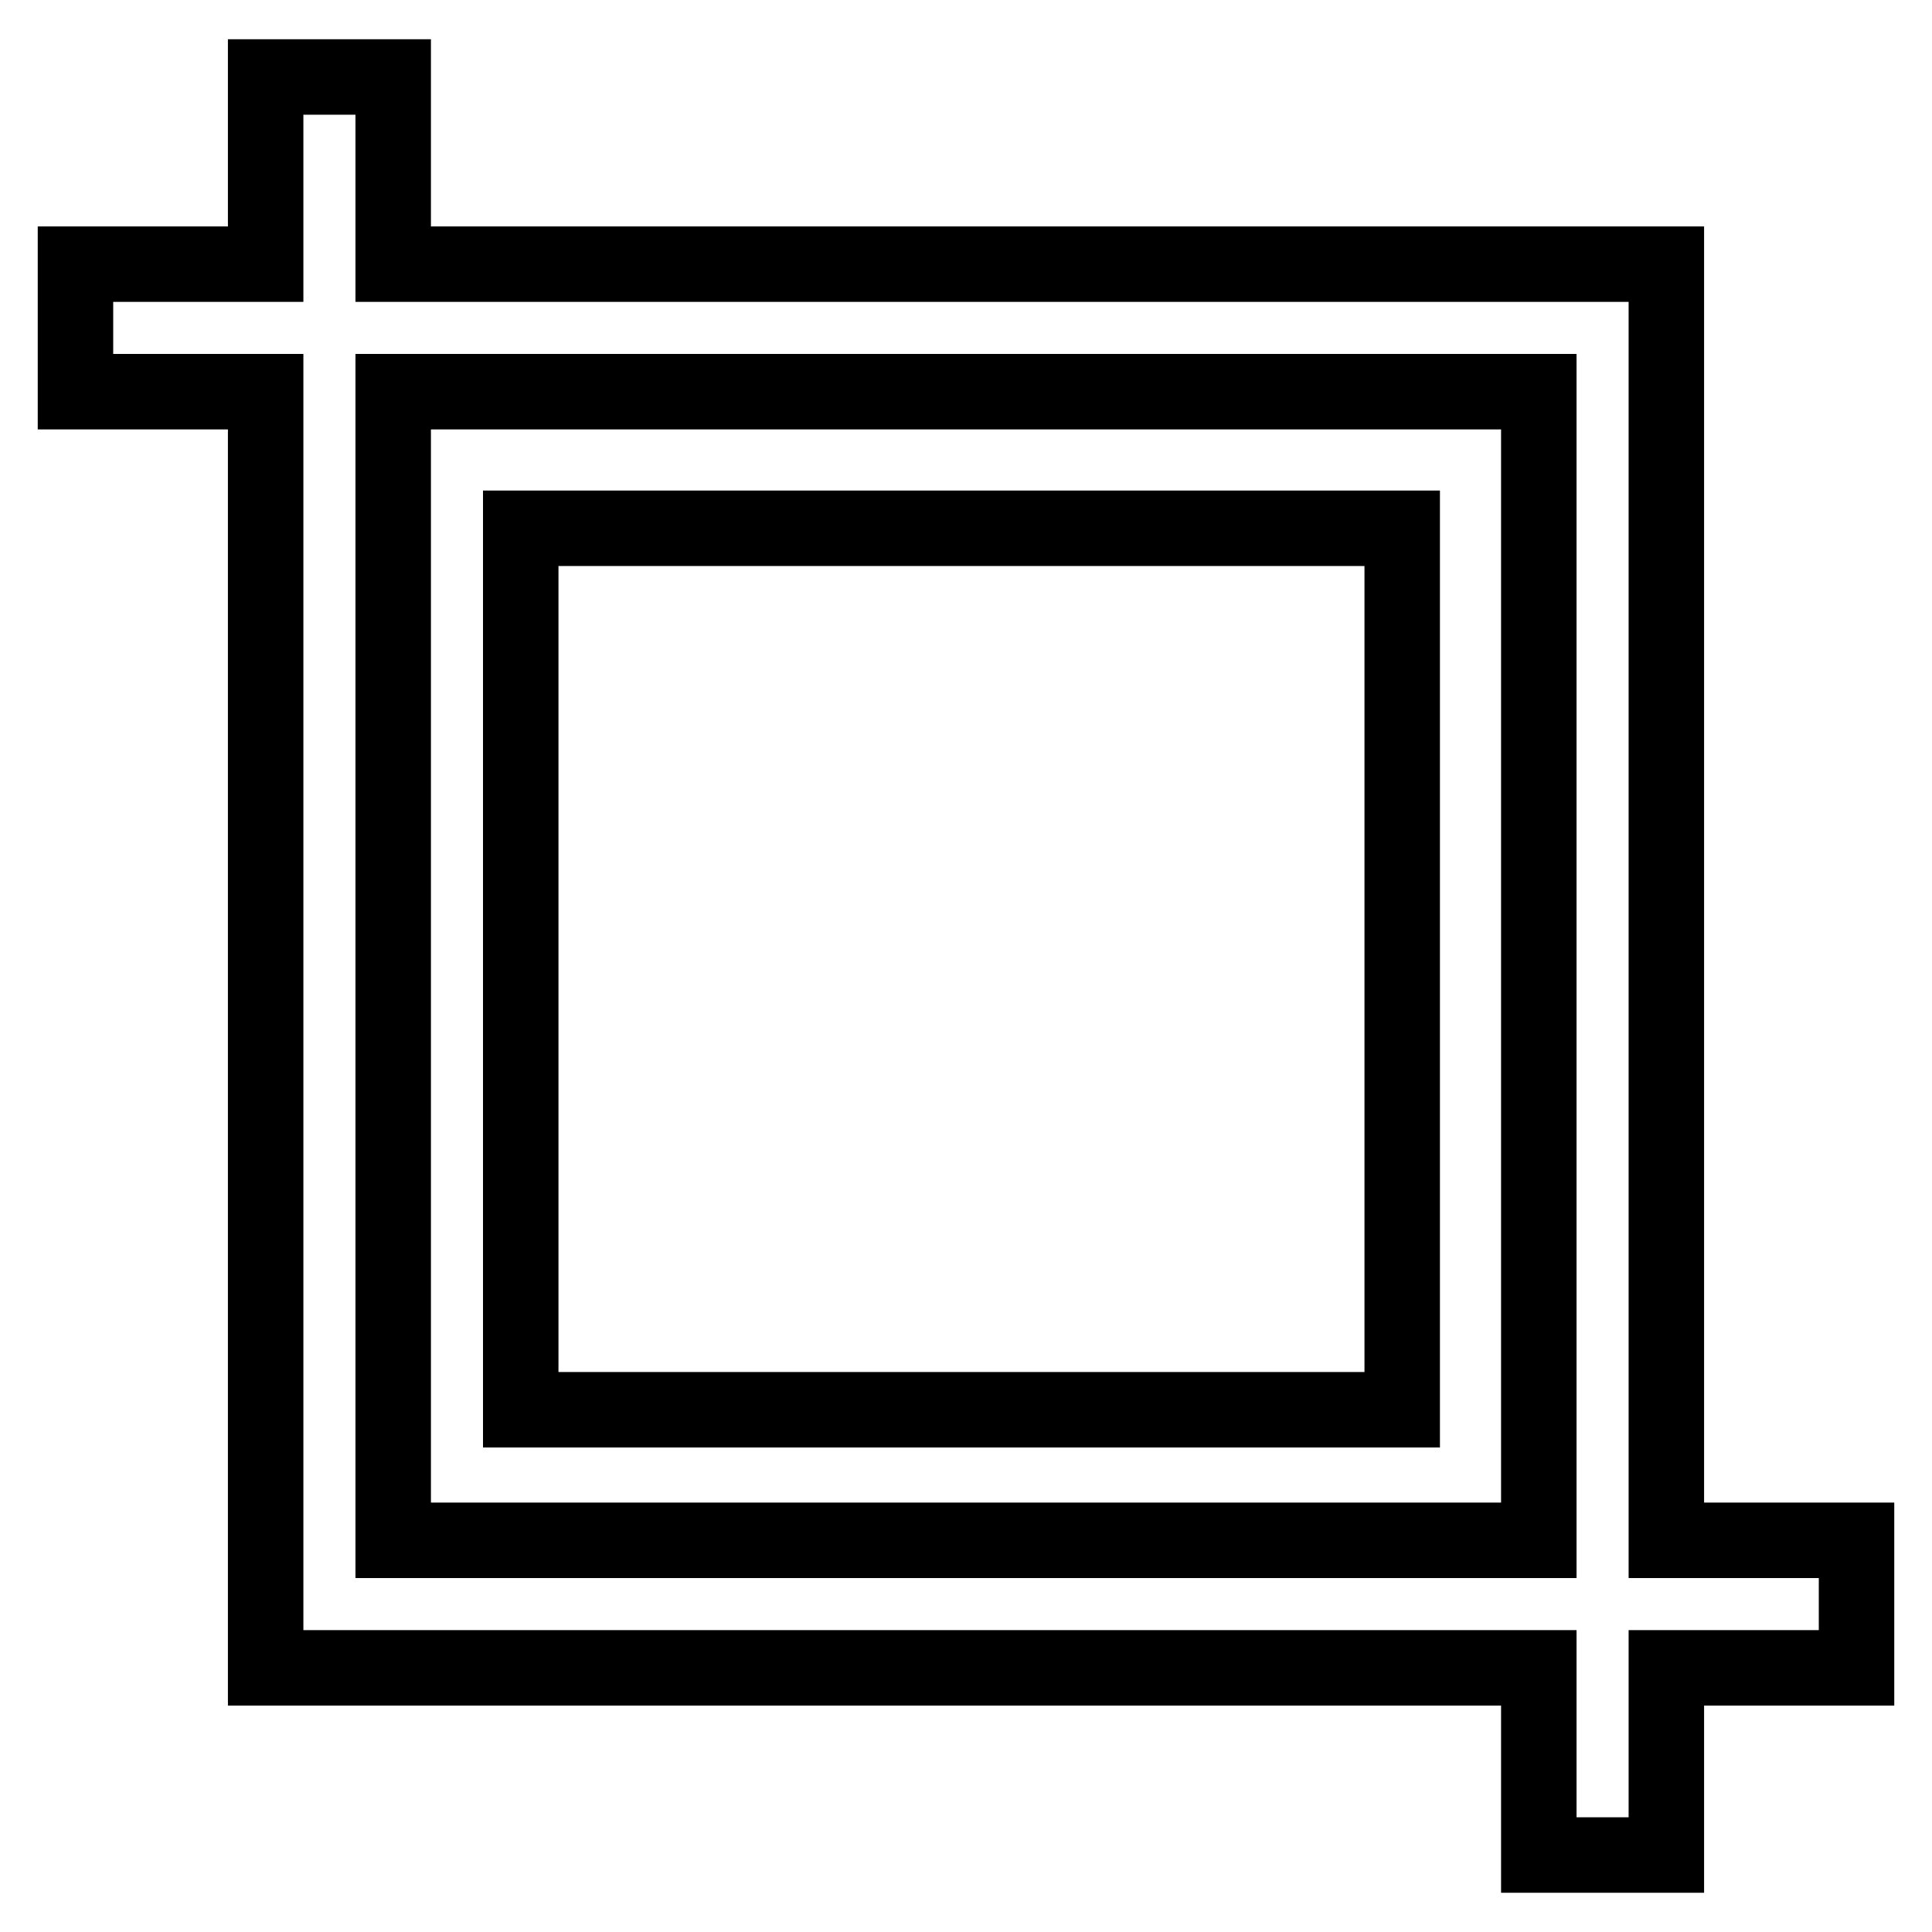
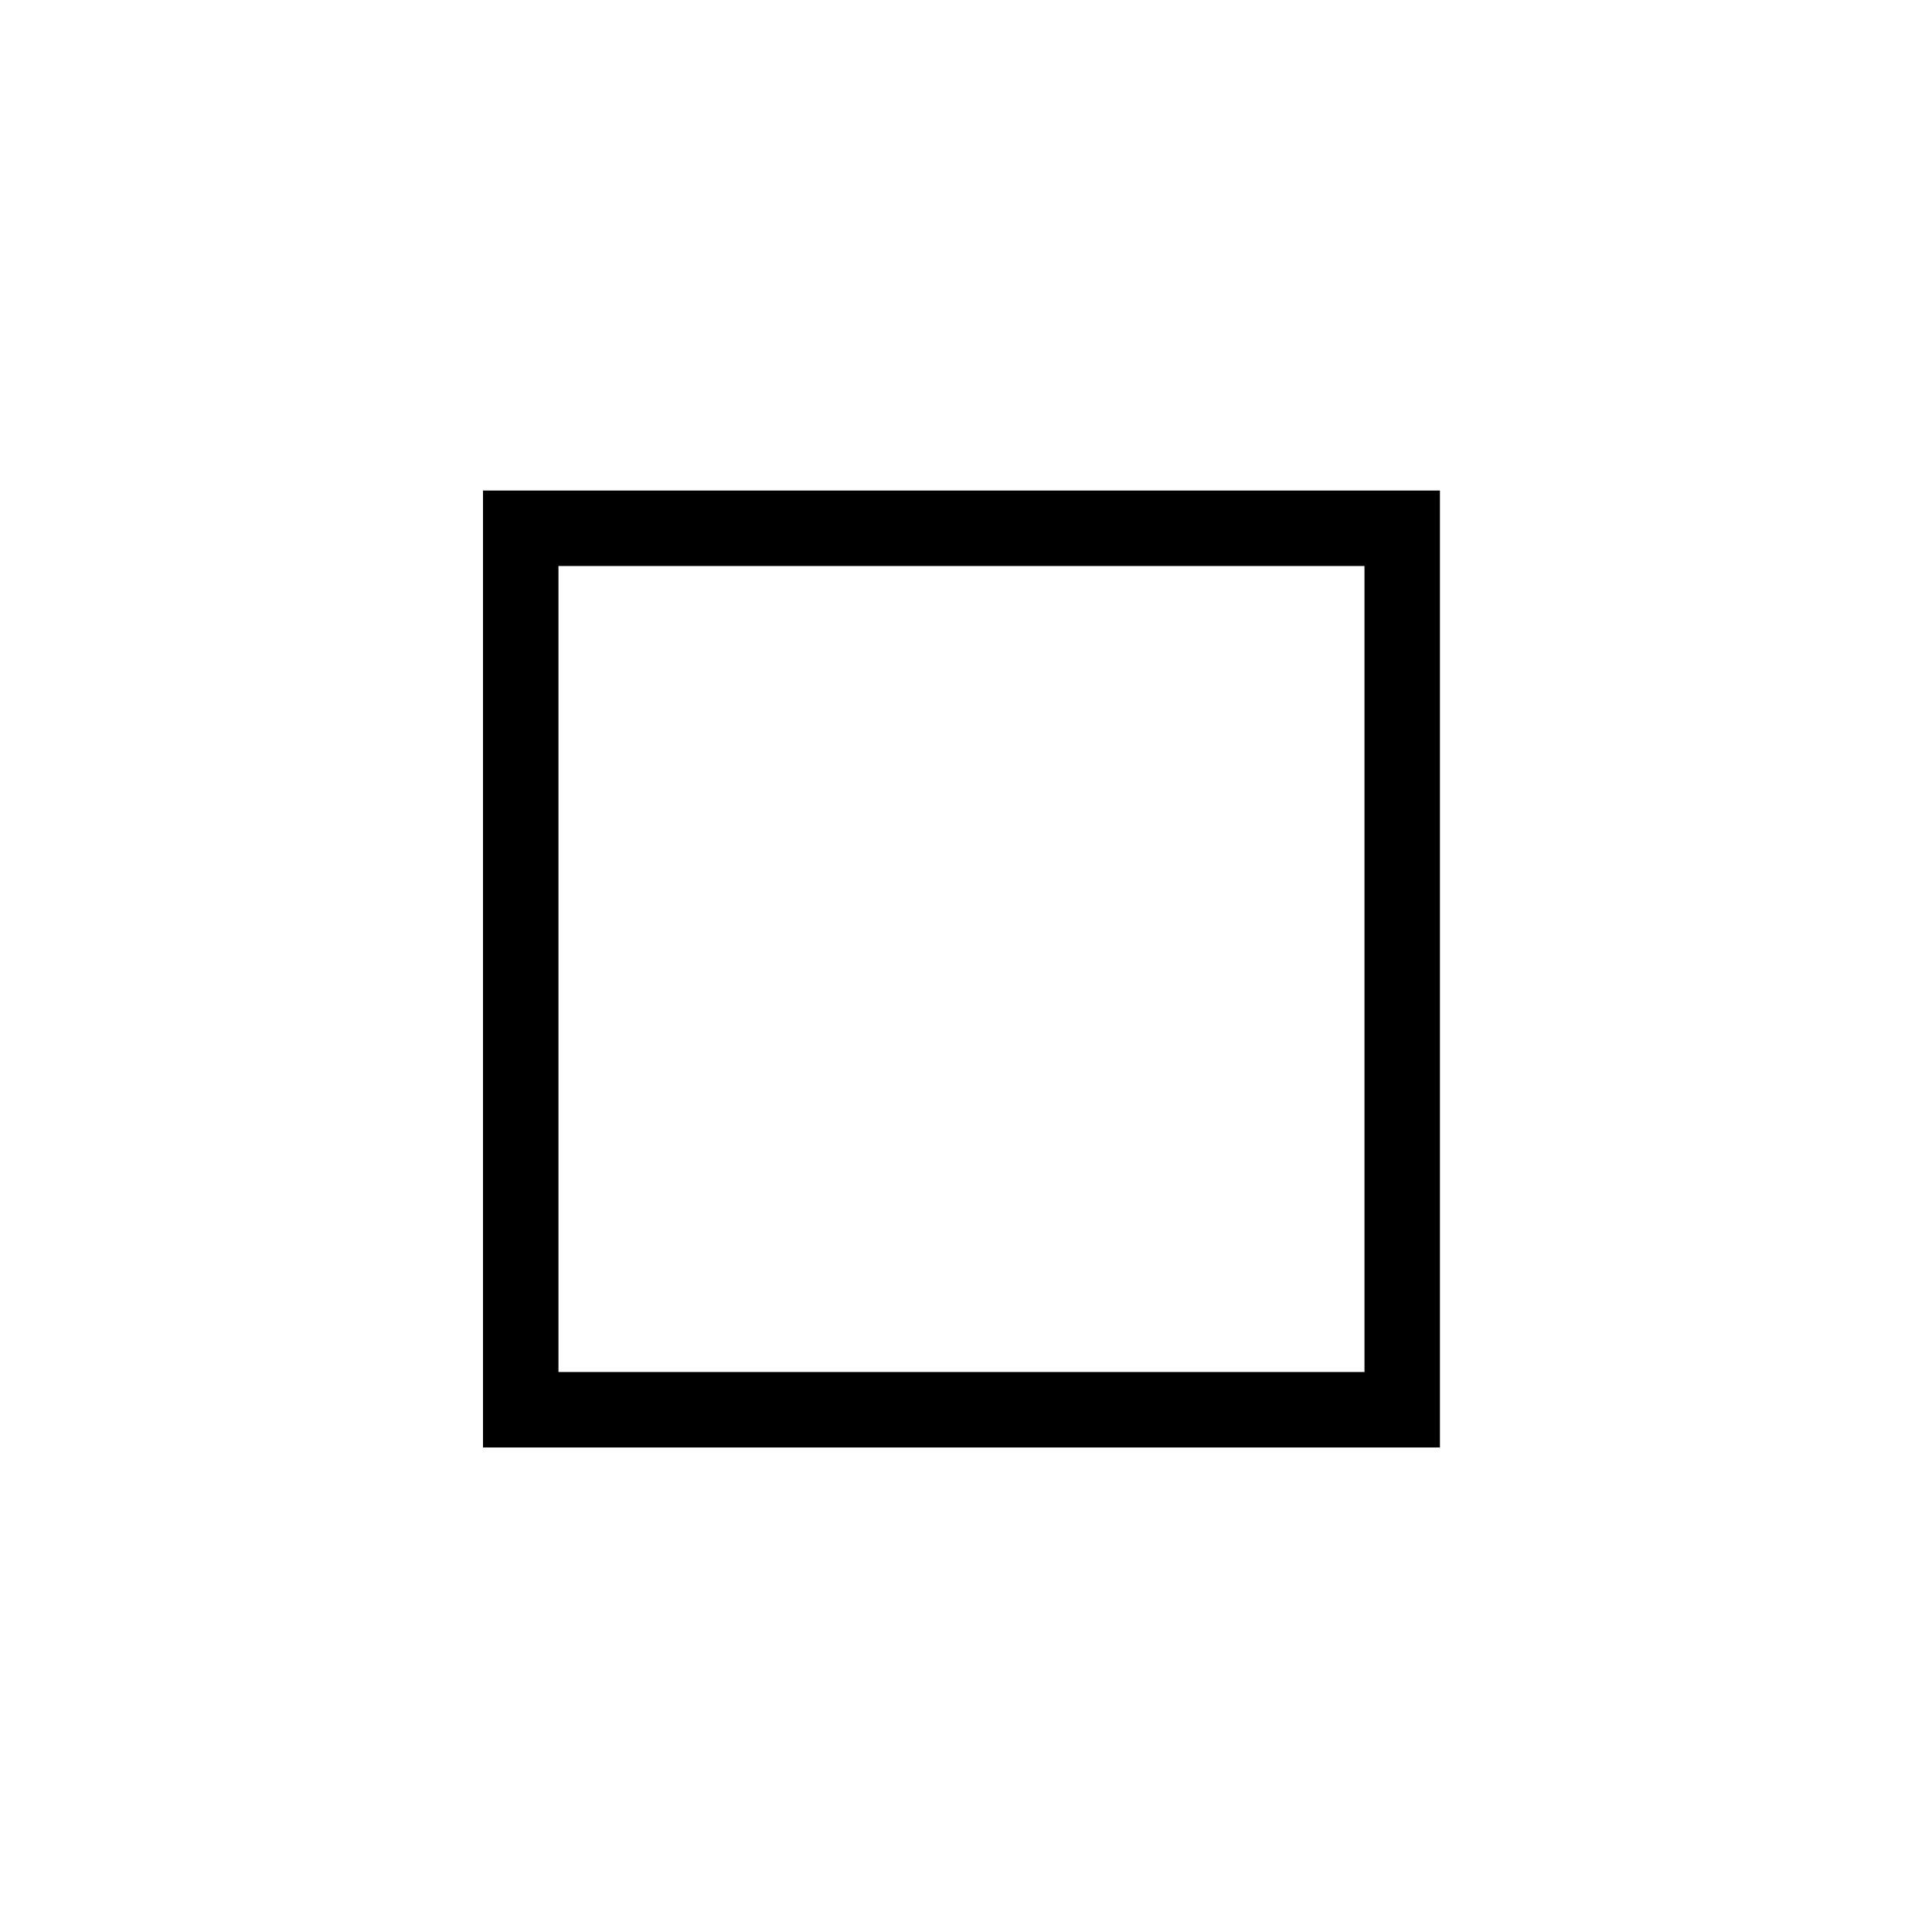
<svg xmlns="http://www.w3.org/2000/svg" version="1.1" x="0px" y="0px" viewBox="0 0 256 256" enable-background="new 0 0 256 256" xml:space="preserve">
  <g>
-     <path stroke-width="10" fill-opacity="0" stroke="#000000" d="M220.8,204.1V35H52.1V10.2H35.2V35H10v16.9h25.2V221h168.7v24.8h16.9V221H246v-16.9H220.8L220.8,204.1z  M203.9,204.1H52.1V51.9h151.8V204.1L203.9,204.1z" />
    <path stroke-width="10" fill-opacity="0" stroke="#000000" d="M69,70h116.8v116.8H69V70z" />
  </g>
</svg>